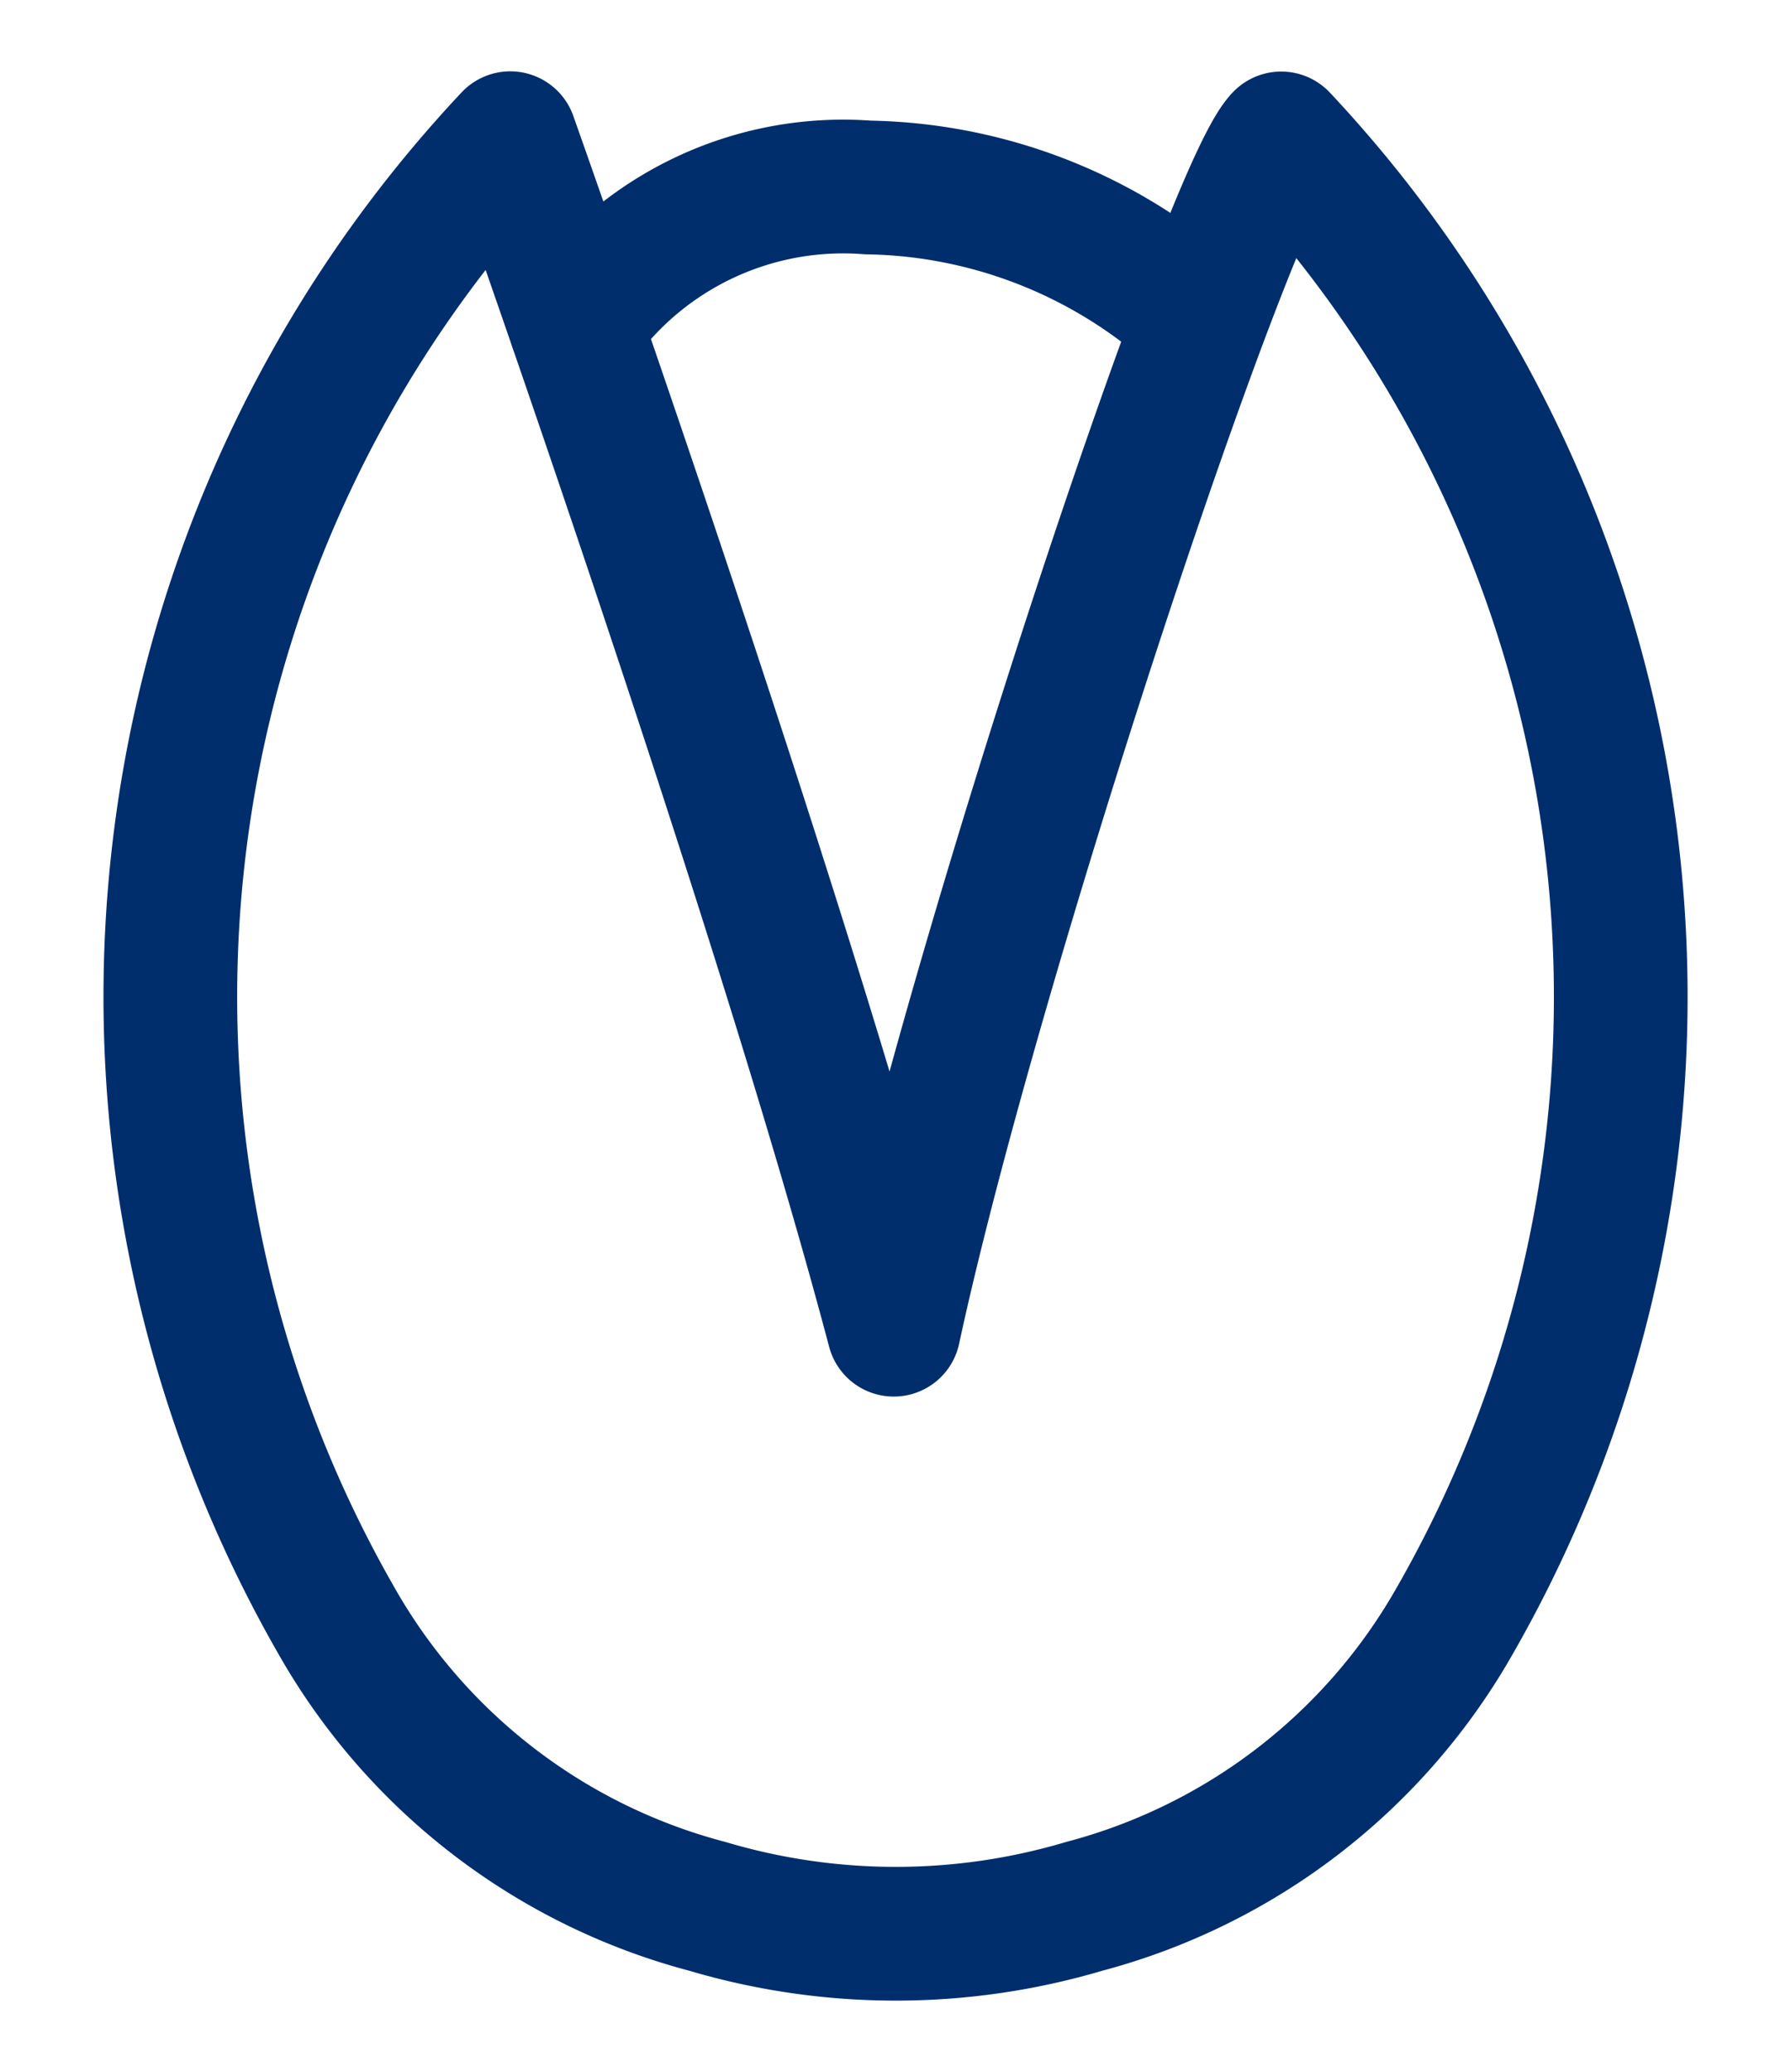
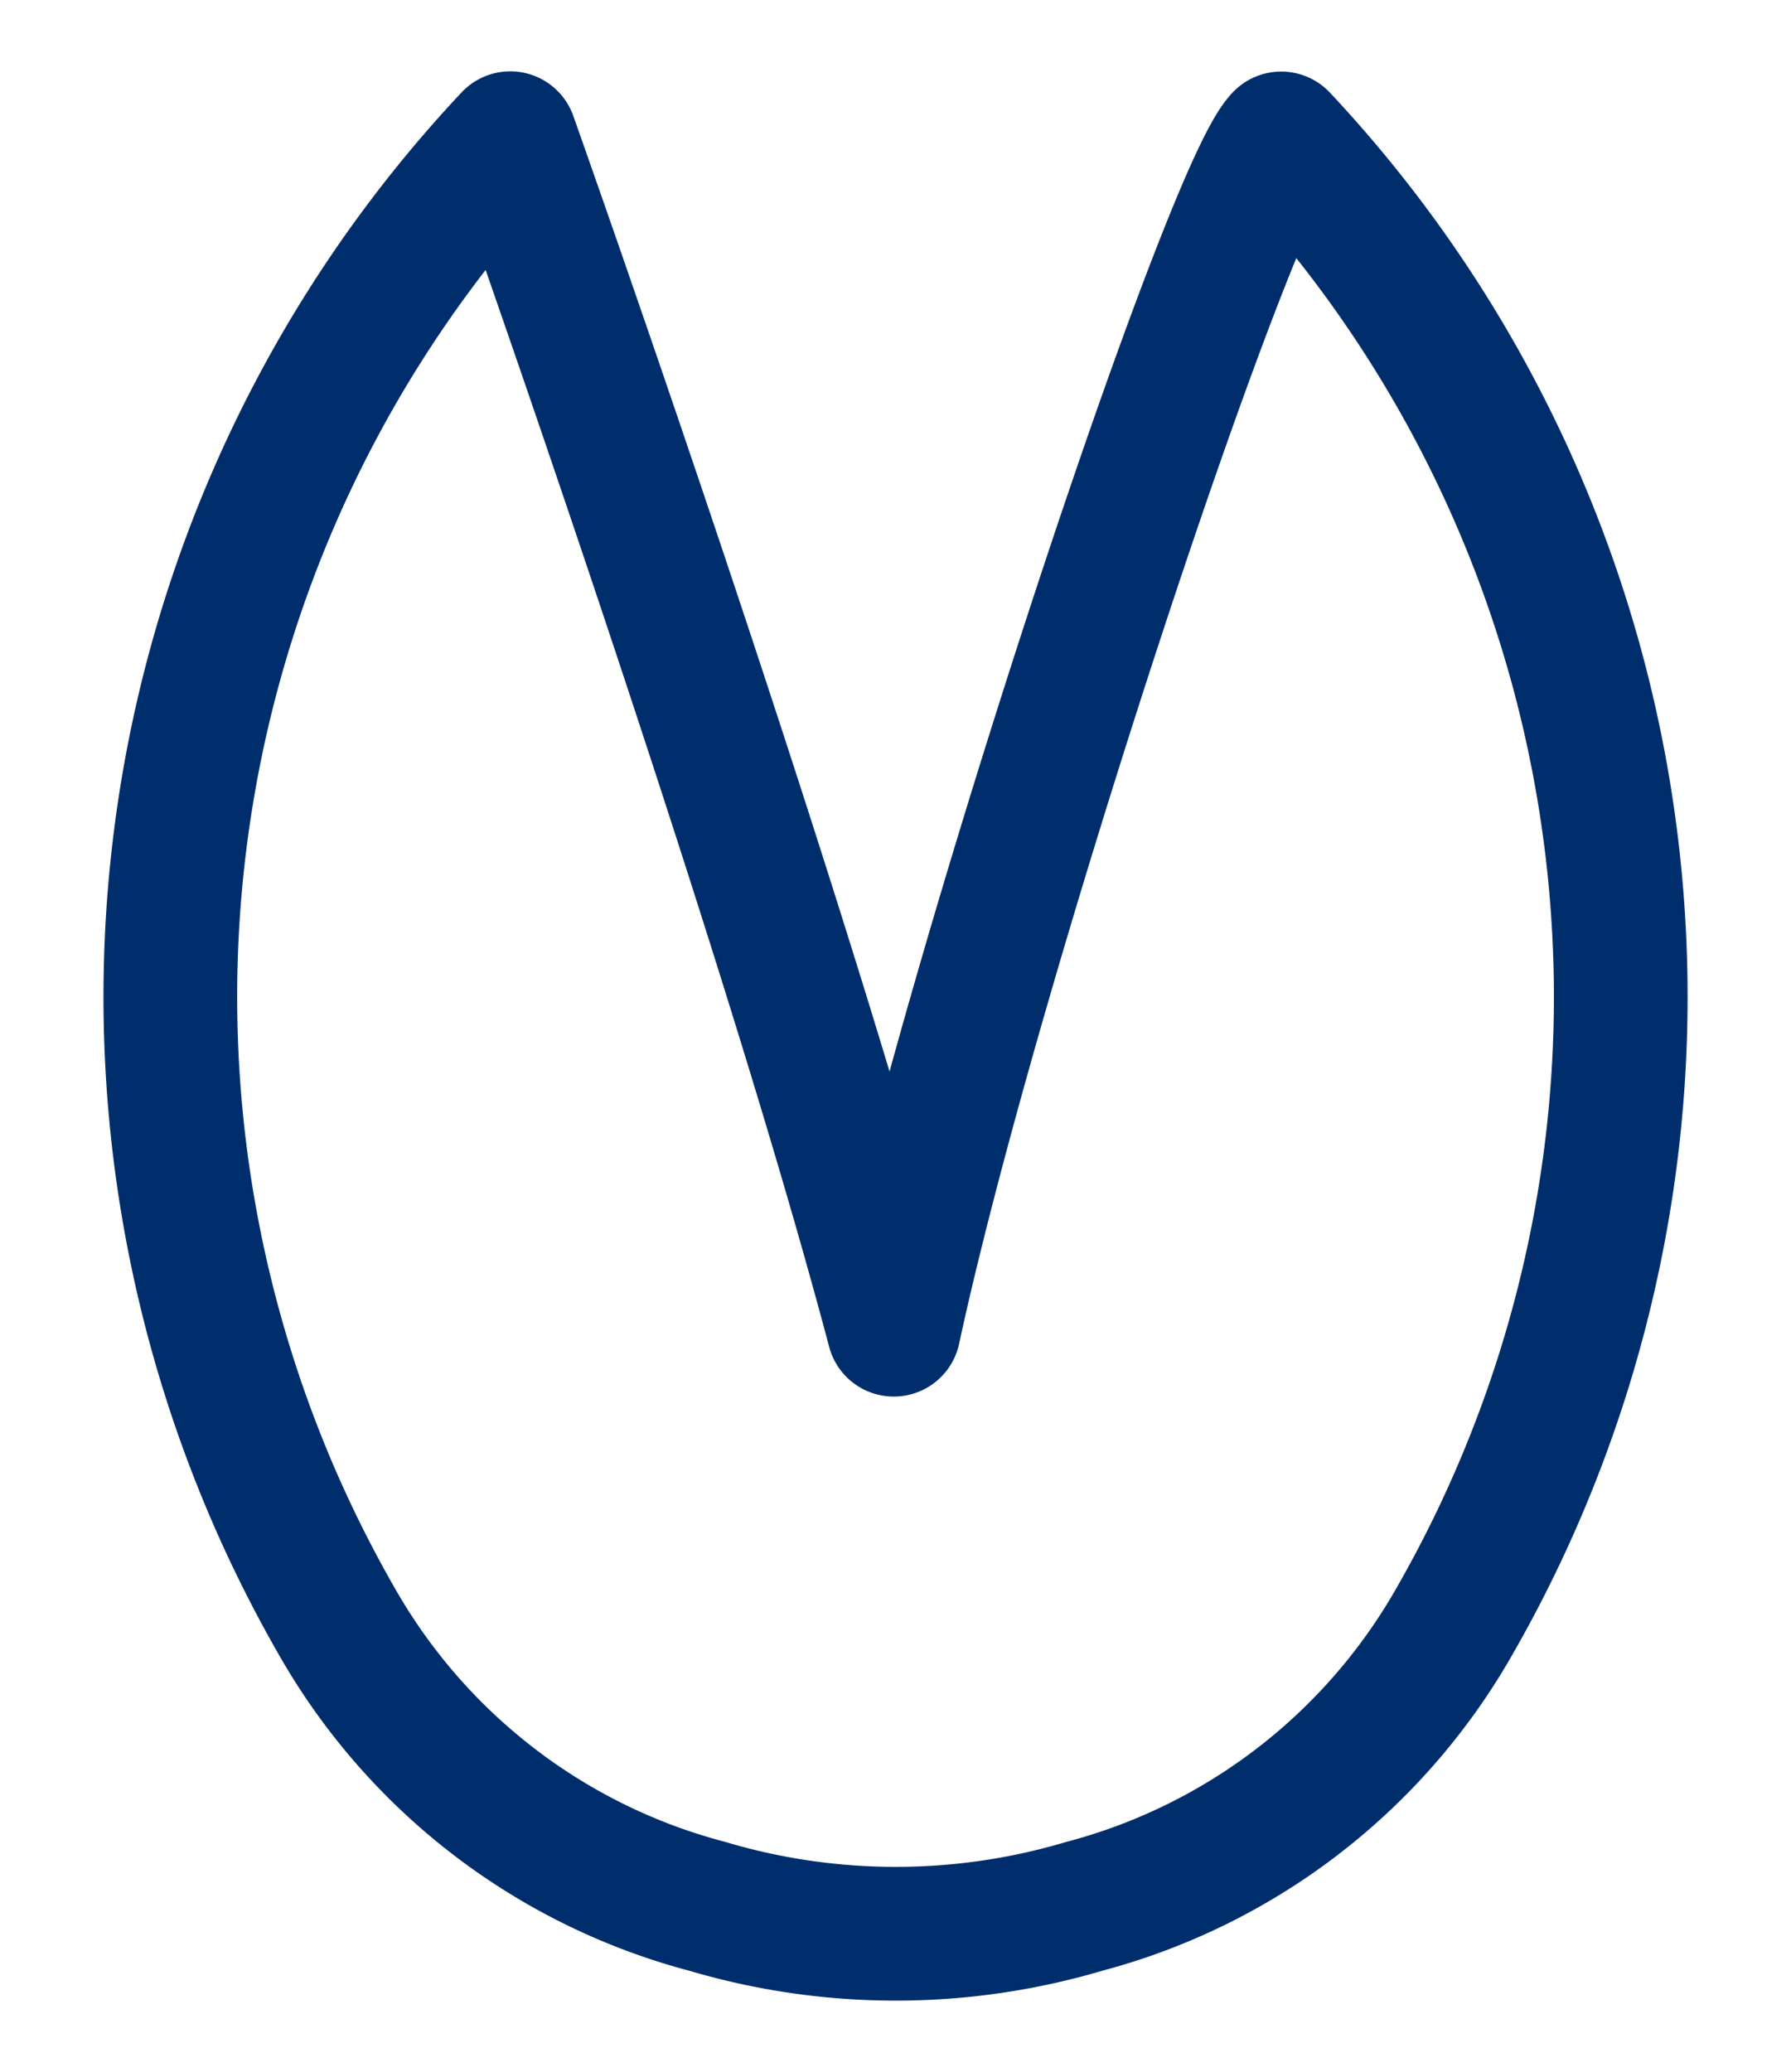
<svg xmlns="http://www.w3.org/2000/svg" width="40.188" height="46.472" viewBox="0 0 40.188 46.472">
  <defs>
    <clipPath id="clip-path">
      <rect id="Rectangle_579" data-name="Rectangle 579" width="40.188" height="46.472" transform="translate(0 0)" fill="none" stroke="#002e6d" stroke-width="3" />
    </clipPath>
  </defs>
  <g id="Group_741" data-name="Group 741" transform="translate(5 4)">
    <g id="Group_703" data-name="Group 703" transform="translate(-5 -4)" clip-path="url(#clip-path)">
-       <path id="Path_1998" data-name="Path 1998" d="M16.734,27.224c1.79-8.3,7.505-25.474,8.694-26.719a28.143,28.143,0,0,1,3.887,33.26,13.538,13.538,0,0,1-8.308,6.393,14.853,14.853,0,0,1-8.456,0,13.531,13.531,0,0,1-8.315-6.393A28.127,28.127,0,0,1,8.129.5S14.118,17.351,16.734,27.224Z" transform="translate(3.321 2.6)" fill="none" stroke="#002e6d" stroke-linecap="round" stroke-linejoin="round" stroke-width="3" />
-       <path id="Path_1999" data-name="Path 1999" d="M35.306,5.742a11.252,11.252,0,0,0-7.132-2.7,7.3,7.3,0,0,0-6.551,3.112" transform="translate(-8.698 1.163)" fill="none" stroke="#002e6d" stroke-linecap="round" stroke-linejoin="round" stroke-width="3" />
+       <path id="Path_1998" data-name="Path 1998" d="M16.734,27.224c1.79-8.3,7.505-25.474,8.694-26.719a28.143,28.143,0,0,1,3.887,33.26,13.538,13.538,0,0,1-8.308,6.393,14.853,14.853,0,0,1-8.456,0,13.531,13.531,0,0,1-8.315-6.393A28.127,28.127,0,0,1,8.129.5S14.118,17.351,16.734,27.224" transform="translate(3.321 2.6)" fill="none" stroke="#002e6d" stroke-linecap="round" stroke-linejoin="round" stroke-width="3" />
    </g>
  </g>
</svg>